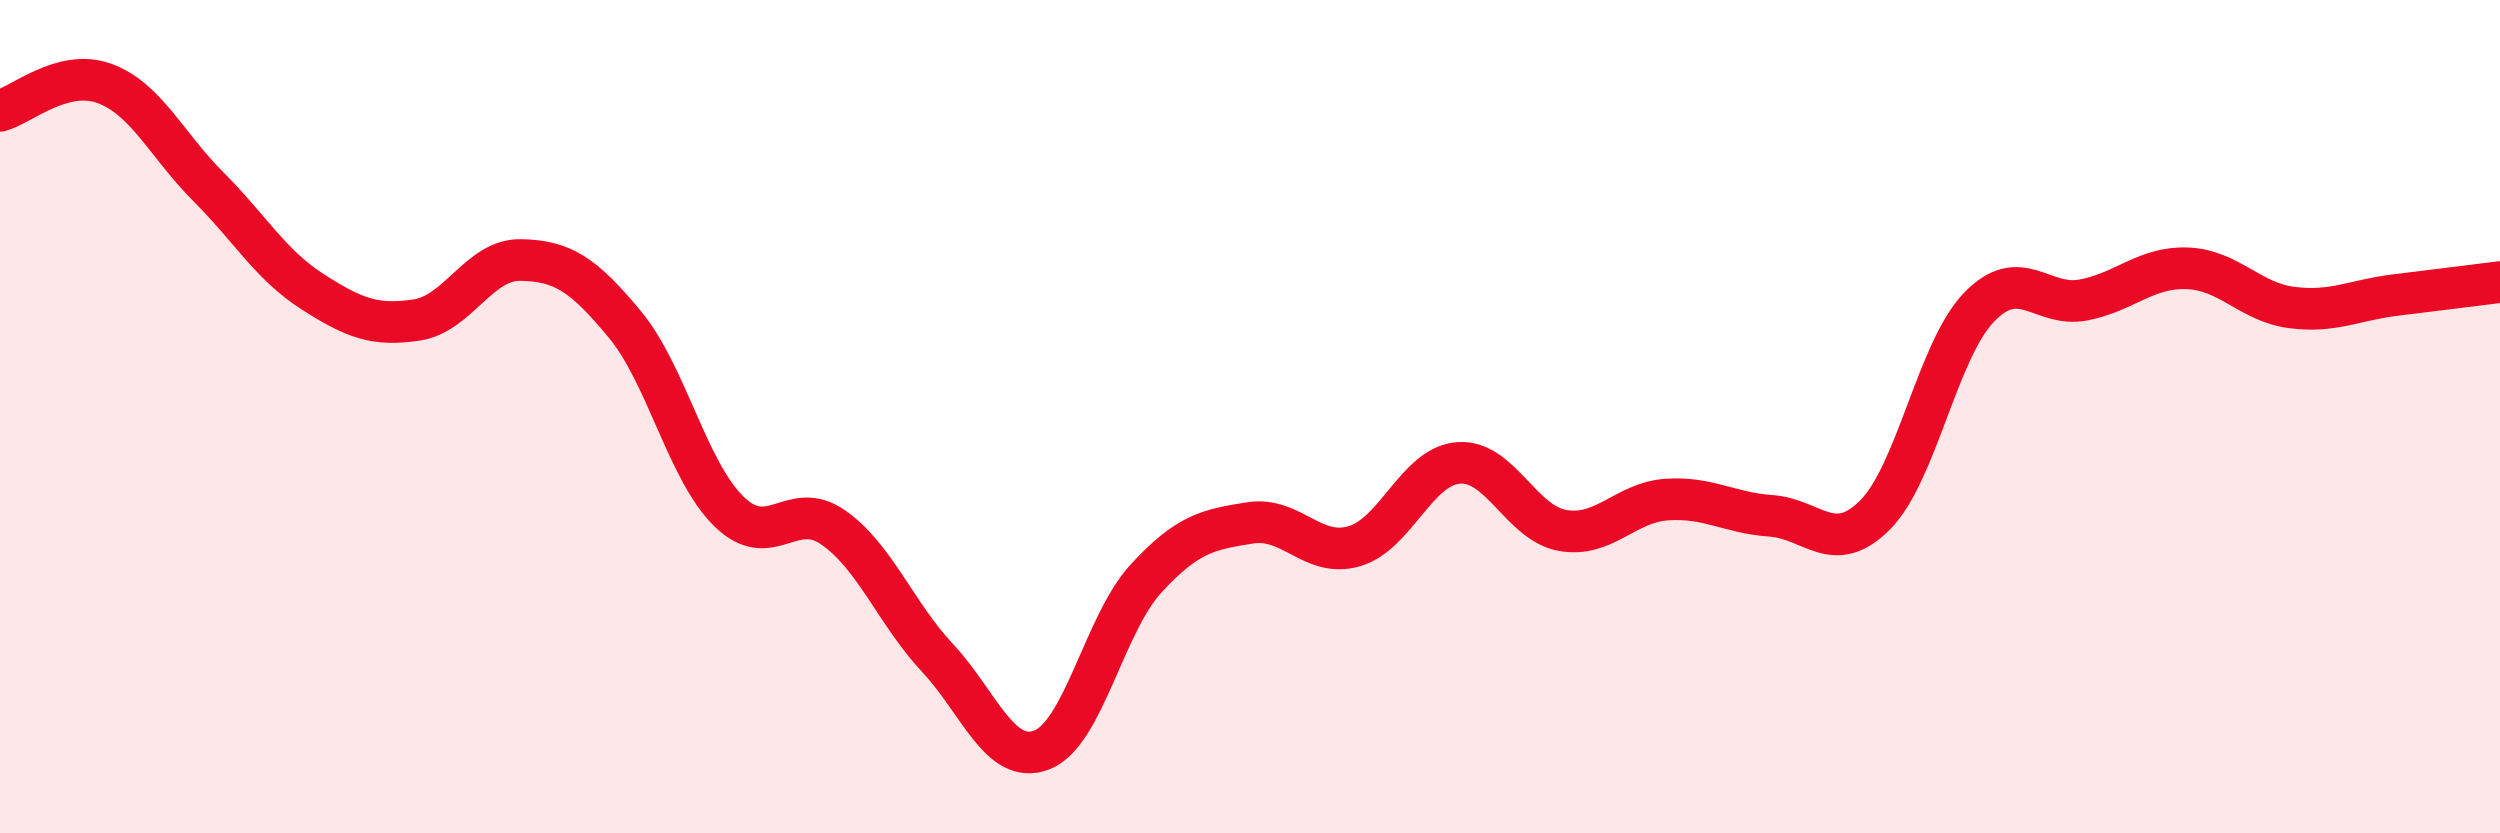
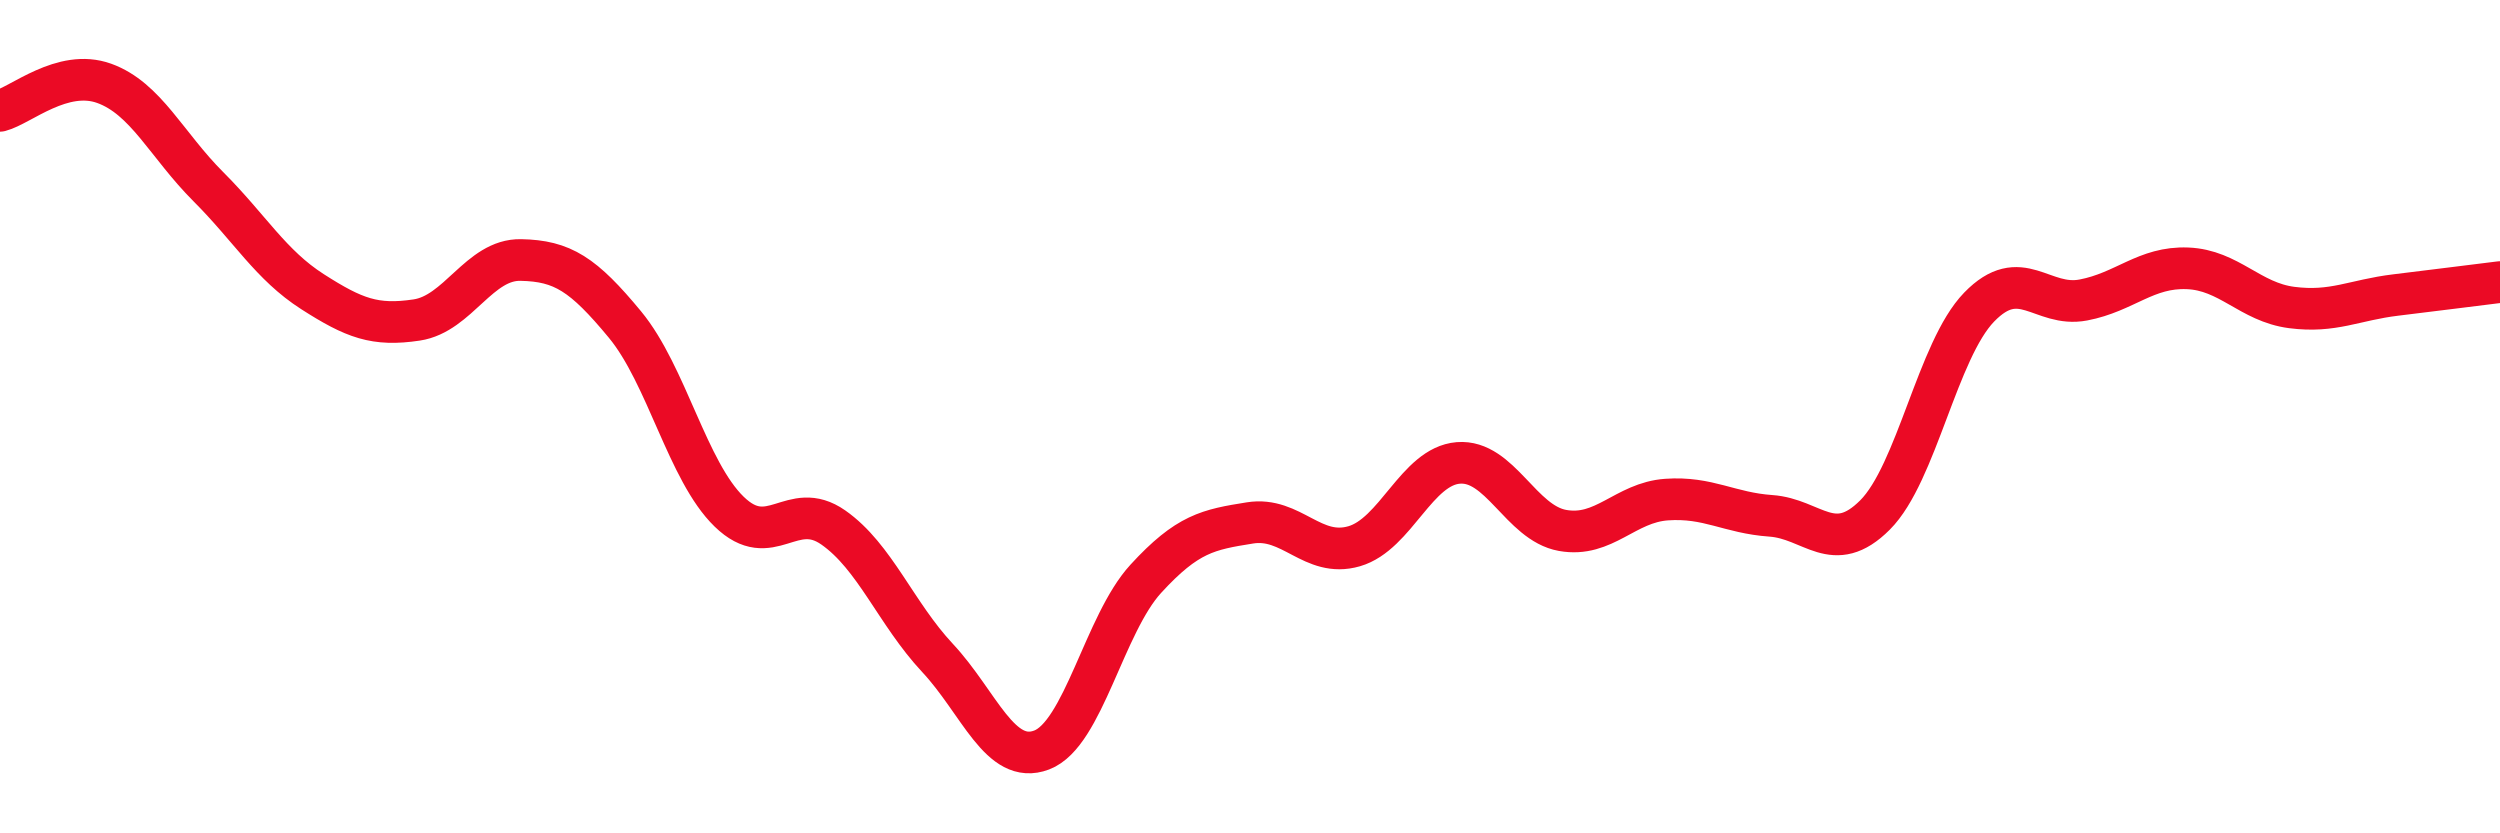
<svg xmlns="http://www.w3.org/2000/svg" width="60" height="20" viewBox="0 0 60 20">
-   <path d="M 0,2.66 C 0.5,2.53 1.5,1.64 2.5,2 C 3.5,2.36 4,3.48 5,4.48 C 6,5.48 6.5,6.36 7.5,7 C 8.5,7.64 9,7.83 10,7.68 C 11,7.53 11.5,6.22 12.5,6.24 C 13.5,6.26 14,6.58 15,7.79 C 16,9 16.5,11.31 17.5,12.28 C 18.5,13.25 19,11.96 20,12.66 C 21,13.36 21.5,14.72 22.5,15.79 C 23.5,16.86 24,18.38 25,18 C 26,17.62 26.5,14.98 27.5,13.89 C 28.5,12.8 29,12.71 30,12.55 C 31,12.39 31.5,13.4 32.5,13.11 C 33.5,12.82 34,11.19 35,11.11 C 36,11.03 36.5,12.55 37.5,12.73 C 38.5,12.91 39,12.06 40,11.99 C 41,11.92 41.5,12.31 42.5,12.38 C 43.5,12.45 44,13.36 45,12.36 C 46,11.36 46.5,8.4 47.5,7.37 C 48.5,6.34 49,7.39 50,7.2 C 51,7.01 51.5,6.4 52.5,6.44 C 53.5,6.48 54,7.25 55,7.38 C 56,7.51 56.5,7.2 57.5,7.08 C 58.5,6.96 59.5,6.83 60,6.77L60 20L0 20Z" fill="#EB0A25" opacity="0.1" stroke-linecap="round" stroke-linejoin="round" />
  <path d="M 0,2.66 C 0.5,2.53 1.5,1.64 2.5,2 C 3.5,2.36 4,3.48 5,4.48 C 6,5.48 6.5,6.36 7.5,7 C 8.5,7.64 9,7.83 10,7.68 C 11,7.53 11.5,6.22 12.5,6.24 C 13.5,6.26 14,6.58 15,7.79 C 16,9 16.5,11.31 17.5,12.28 C 18.5,13.25 19,11.96 20,12.66 C 21,13.36 21.5,14.72 22.5,15.79 C 23.5,16.86 24,18.38 25,18 C 26,17.62 26.5,14.98 27.5,13.89 C 28.5,12.8 29,12.71 30,12.55 C 31,12.39 31.5,13.4 32.5,13.11 C 33.5,12.82 34,11.19 35,11.11 C 36,11.03 36.5,12.55 37.5,12.73 C 38.5,12.91 39,12.06 40,11.99 C 41,11.92 41.5,12.31 42.5,12.38 C 43.5,12.45 44,13.36 45,12.36 C 46,11.36 46.5,8.4 47.5,7.37 C 48.5,6.34 49,7.39 50,7.2 C 51,7.01 51.5,6.4 52.5,6.44 C 53.5,6.48 54,7.25 55,7.38 C 56,7.51 56.5,7.2 57.5,7.08 C 58.5,6.96 59.5,6.83 60,6.77" stroke="#EB0A25" stroke-width="1" fill="none" stroke-linecap="round" stroke-linejoin="round" />
</svg>